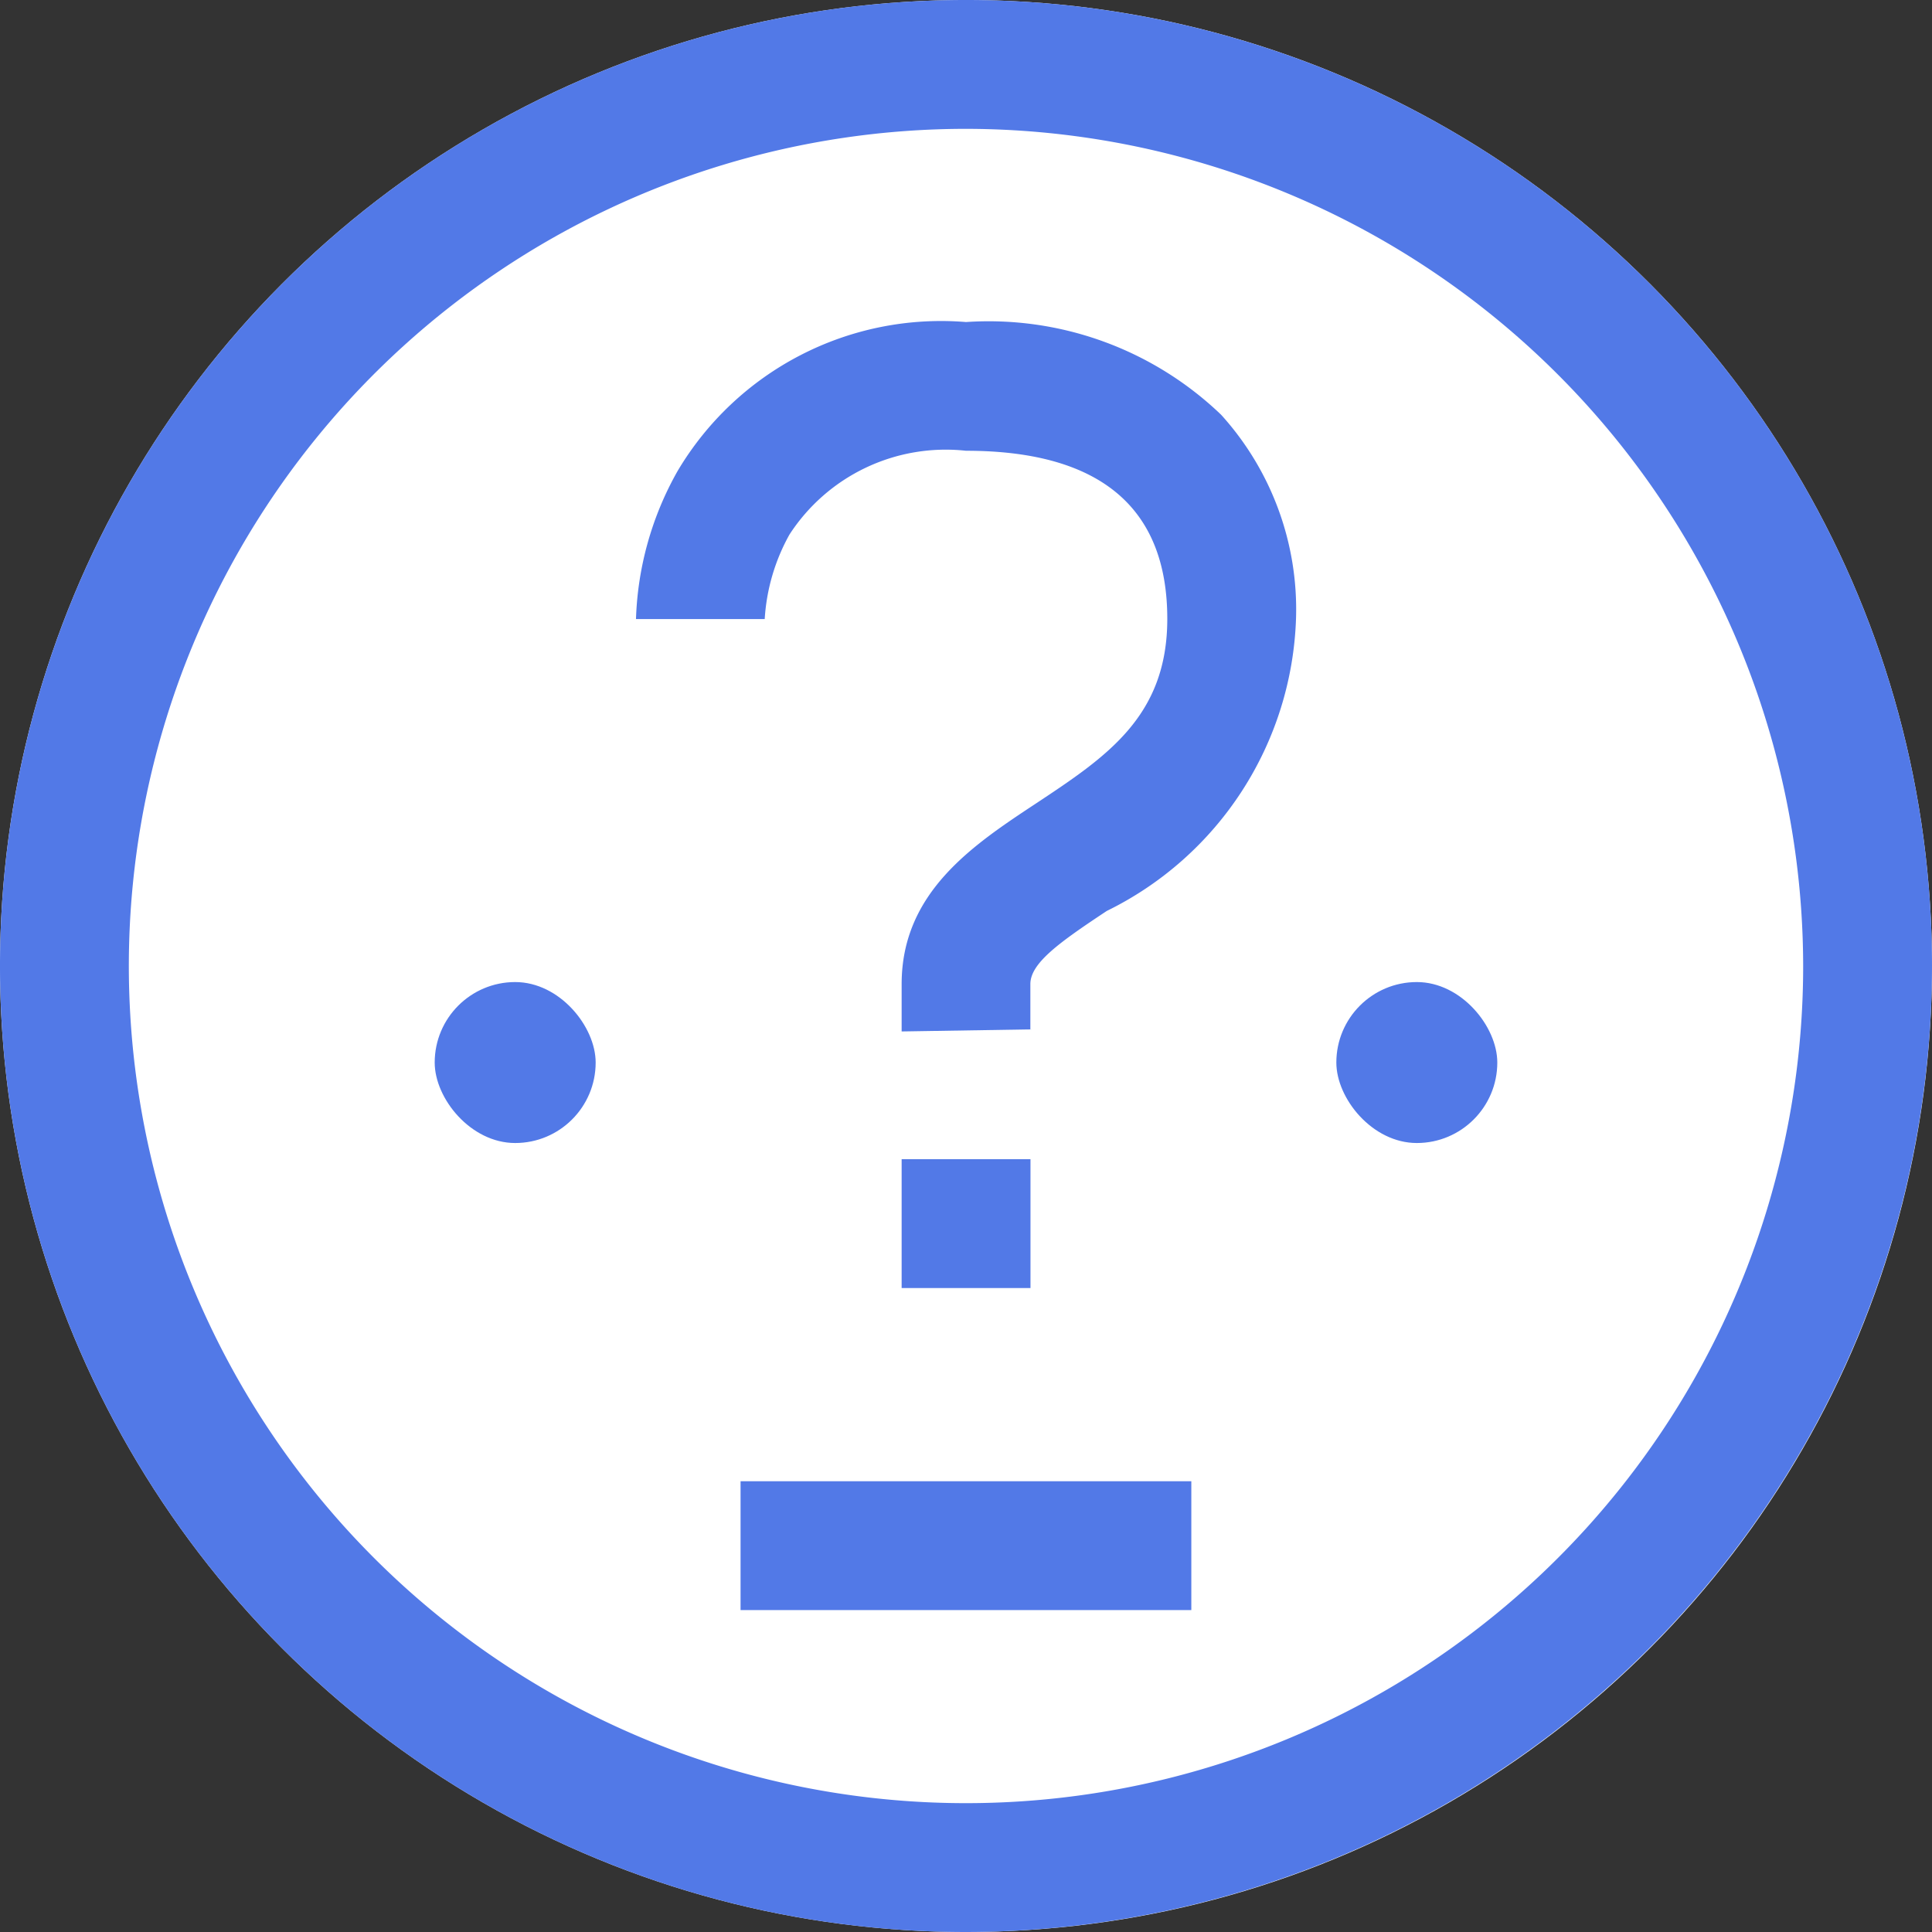
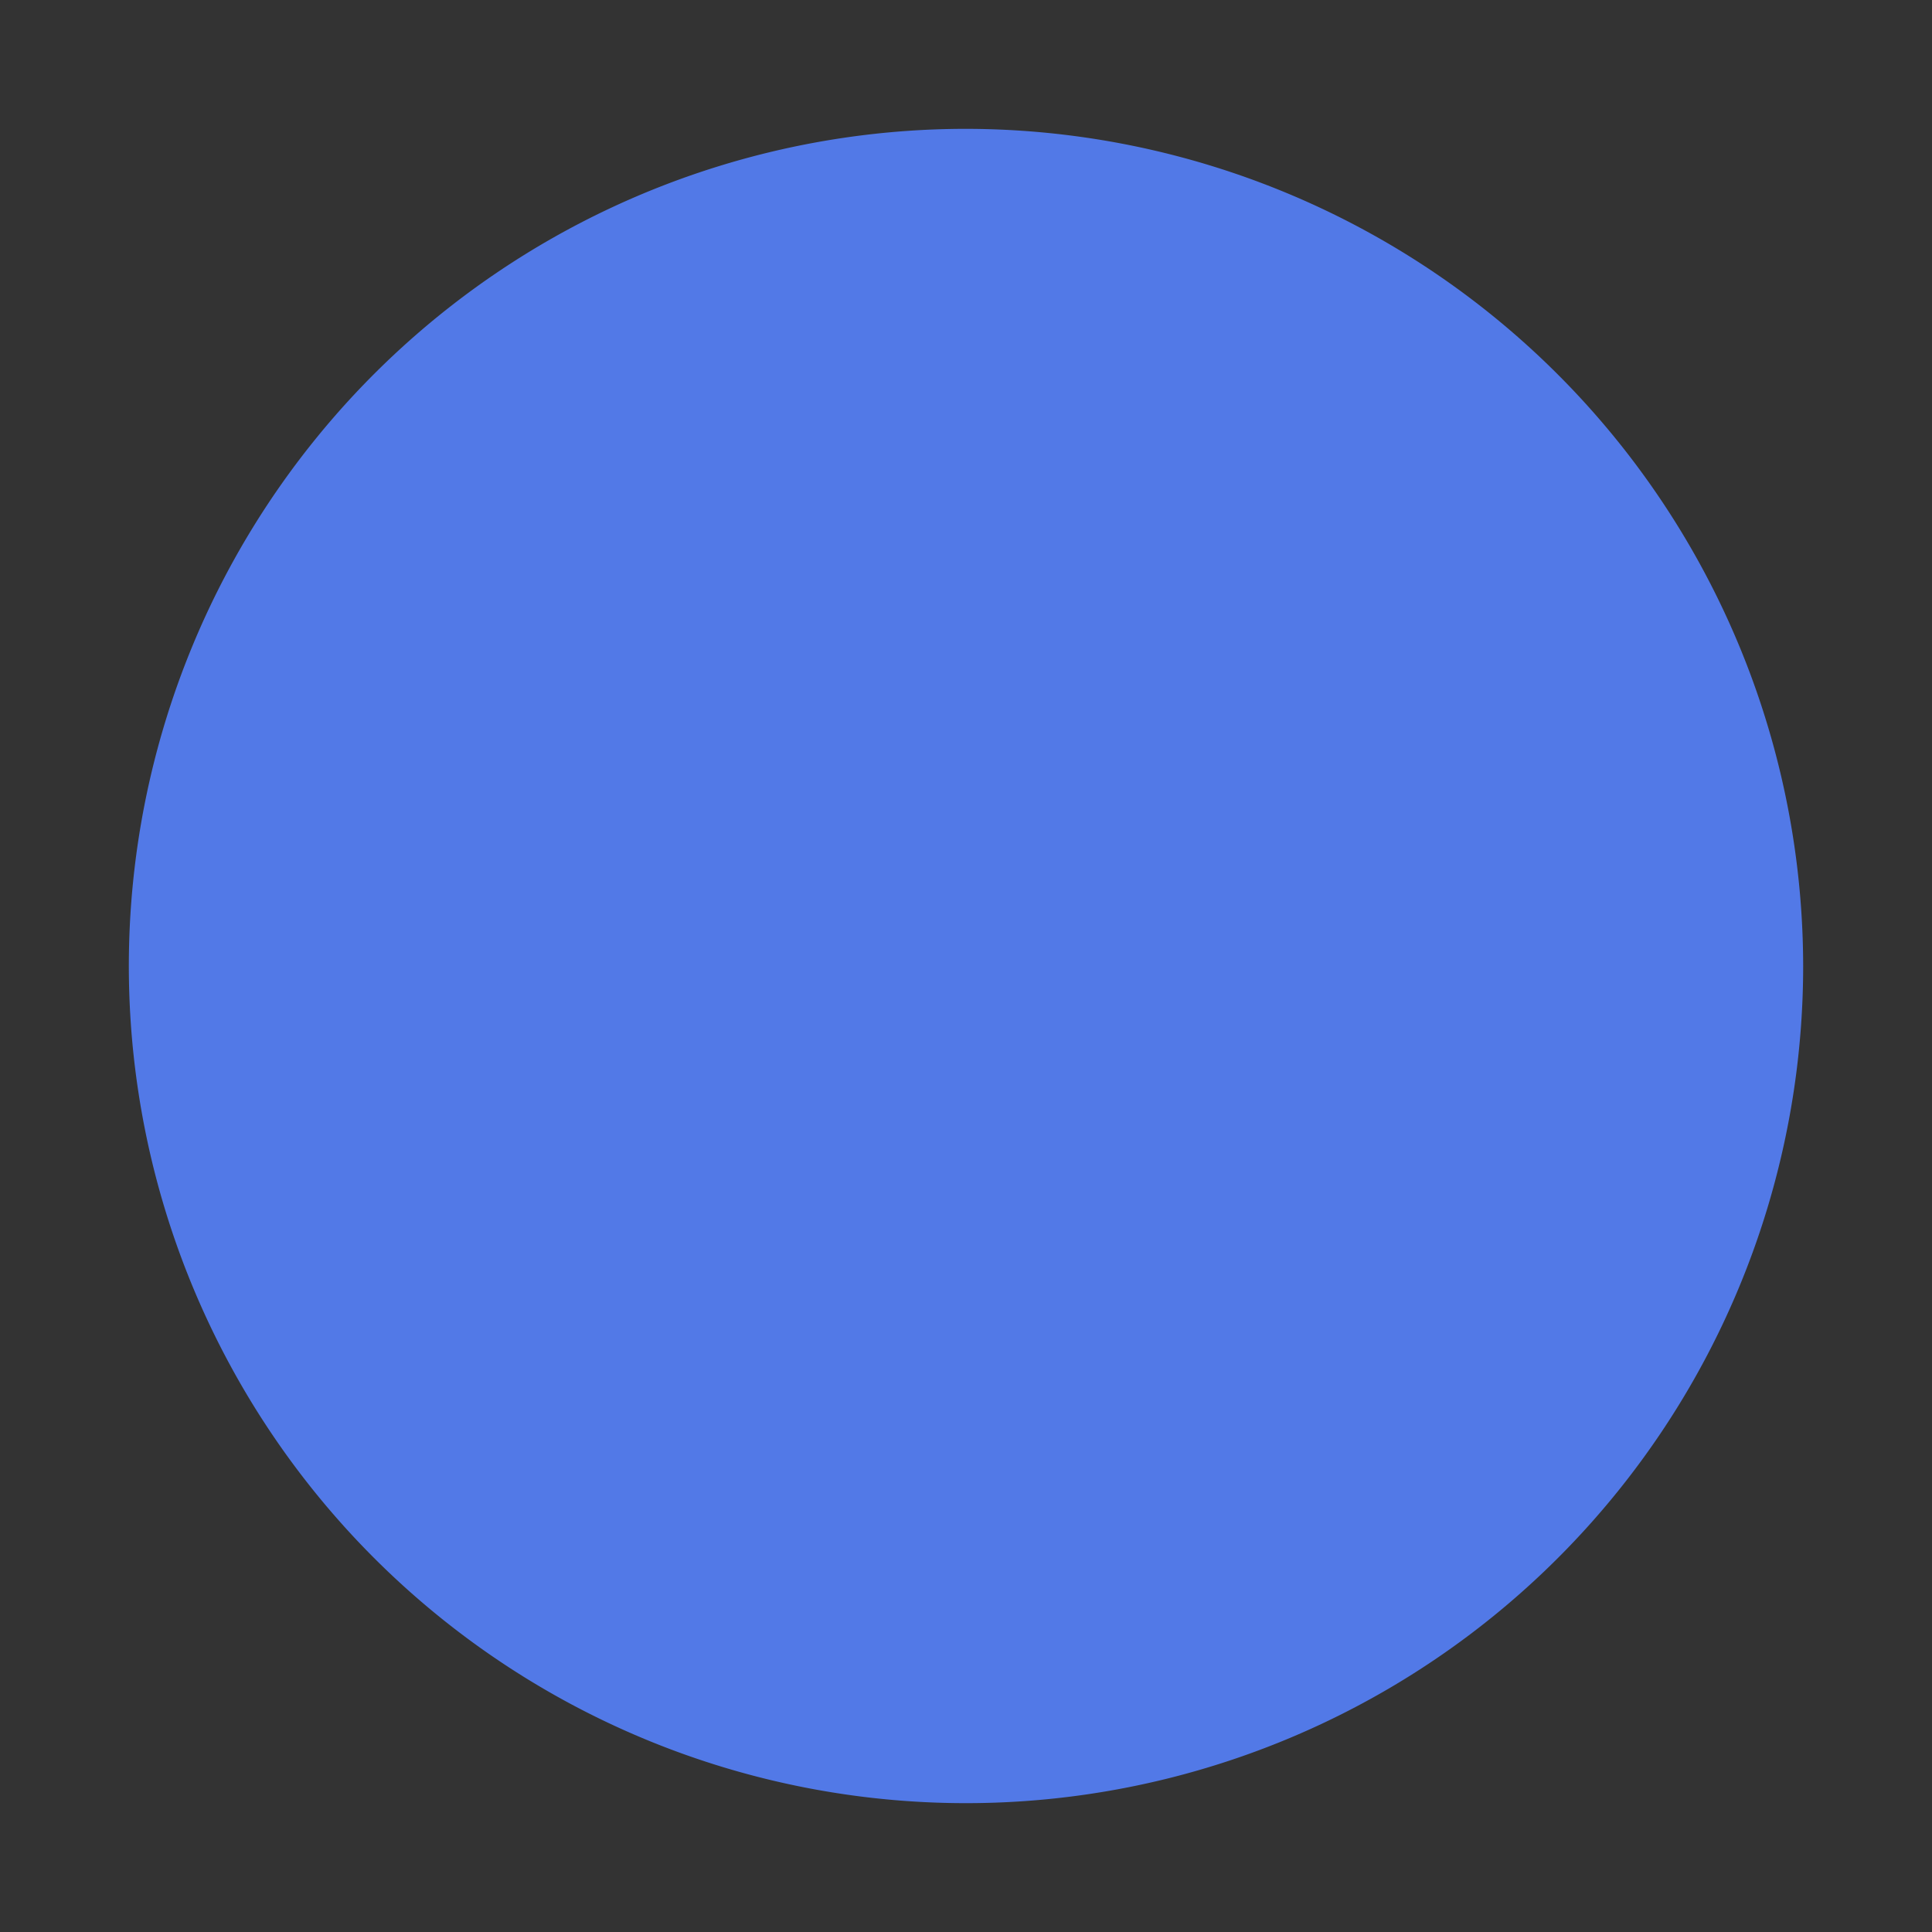
<svg xmlns="http://www.w3.org/2000/svg" width="16" height="16" viewBox="0 0 16 16">
  <rect x="0" y="0" width="16" height="16" fill="#333333" stroke="none" />
-   <circle cx="8" cy="8" r="8" fill="#fff" />
  <path d="M7.467,8.542c0-.171,0-.295,0-.392h0c0-.76.59-1.151,1.111-1.495.584-.387,1.089-.72,1.089-1.53C9.667,4.2,9.106,3.733,8,3.733a1.543,1.543,0,0,0-1.462.694,1.64,1.64,0,0,0-.205.7H5.267A2.656,2.656,0,0,1,5.612,3.9,2.537,2.537,0,0,1,8,2.667a2.781,2.781,0,0,1,2.113.768,2.4,2.4,0,0,1,.62,1.69A2.8,2.8,0,0,1,9.166,7.544c-.394.261-.633.432-.633.606l0,.223c0,.05,0,.1,0,.152Z" fill="#5279e7" />
  <rect x="7.467" y="9.6" width="1.067" height="1.067" fill="#5279e7" />
-   <rect x="6.133" y="12.267" width="3.733" height="1.067" fill="#5279e7" />
-   <path d="M8,16a8,8,0,1,1,8-8A8.009,8.009,0,0,1,8,16ZM8,1.067A6.933,6.933,0,1,0,14.933,8,6.941,6.941,0,0,0,8,1.067Z" fill="#5279e7" />
+   <path d="M8,16A8.009,8.009,0,0,1,8,16ZM8,1.067A6.933,6.933,0,1,0,14.933,8,6.941,6.941,0,0,0,8,1.067Z" fill="#5279e7" />
  <rect x="3.6" y="8.133" width="1.333" height="1.333" rx="0.667" fill="#5279e7" />
-   <rect x="11.067" y="8.133" width="1.333" height="1.333" rx="0.667" fill="#5279e7" />
</svg>